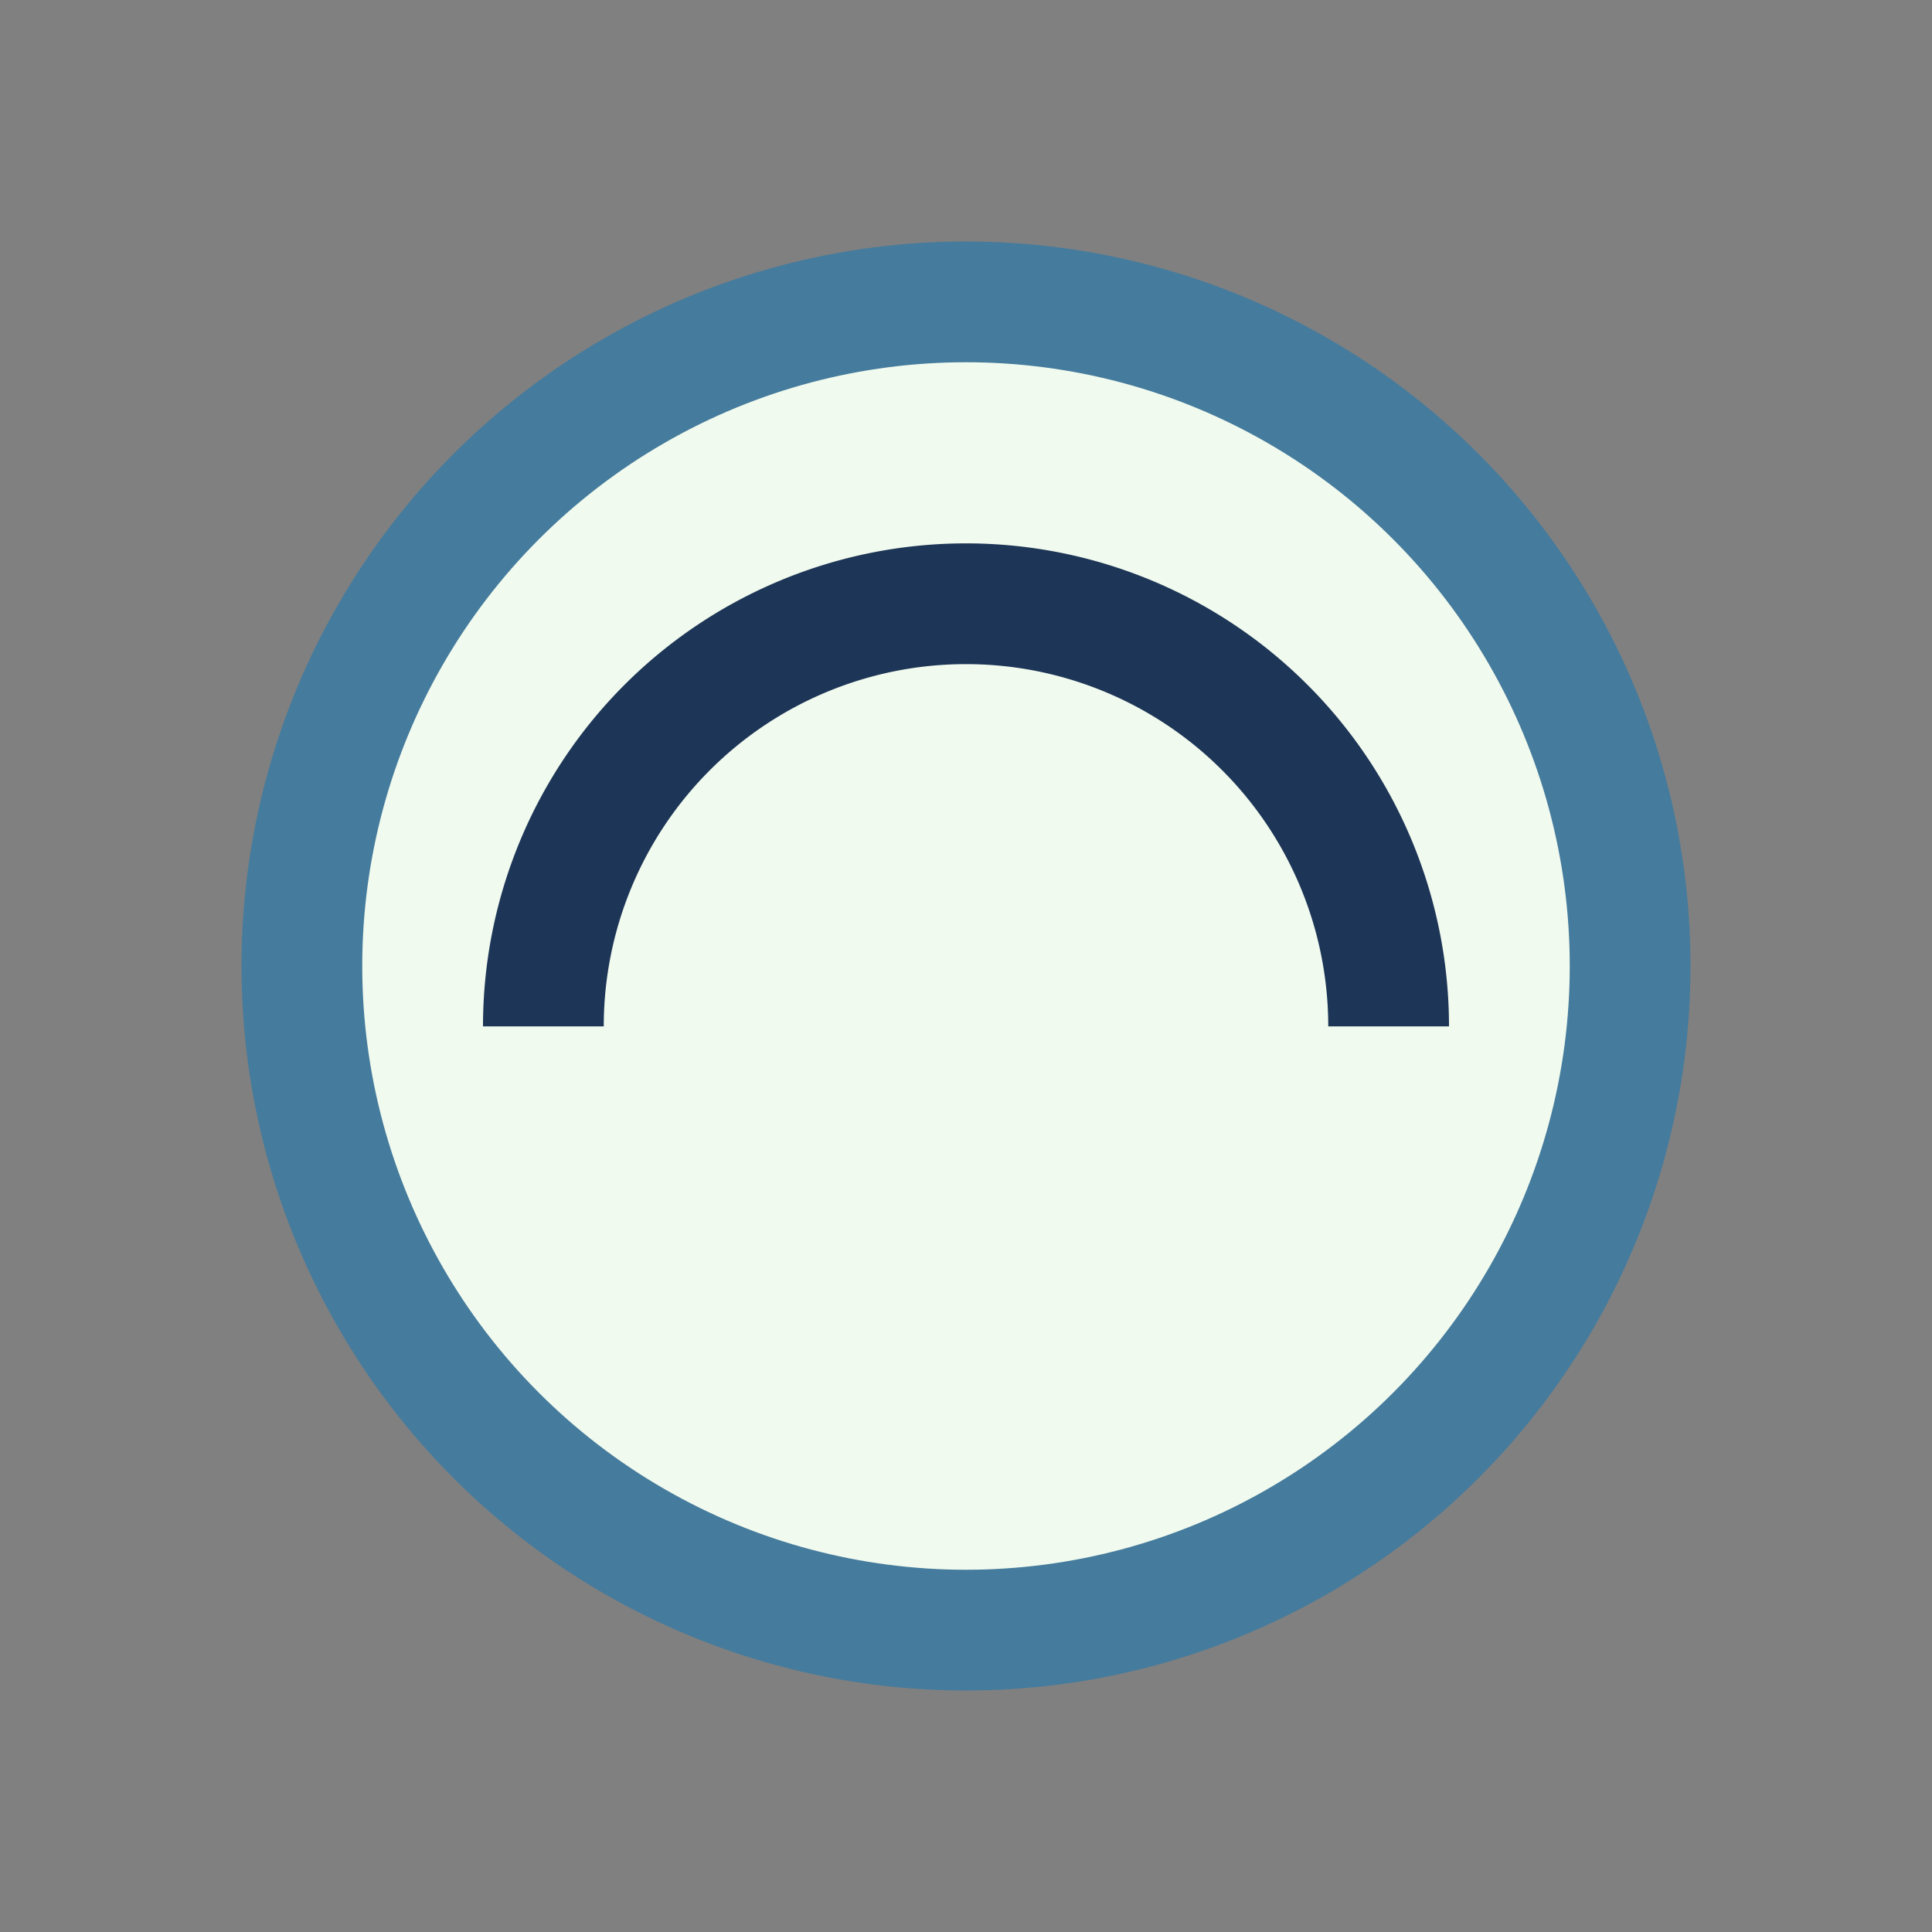
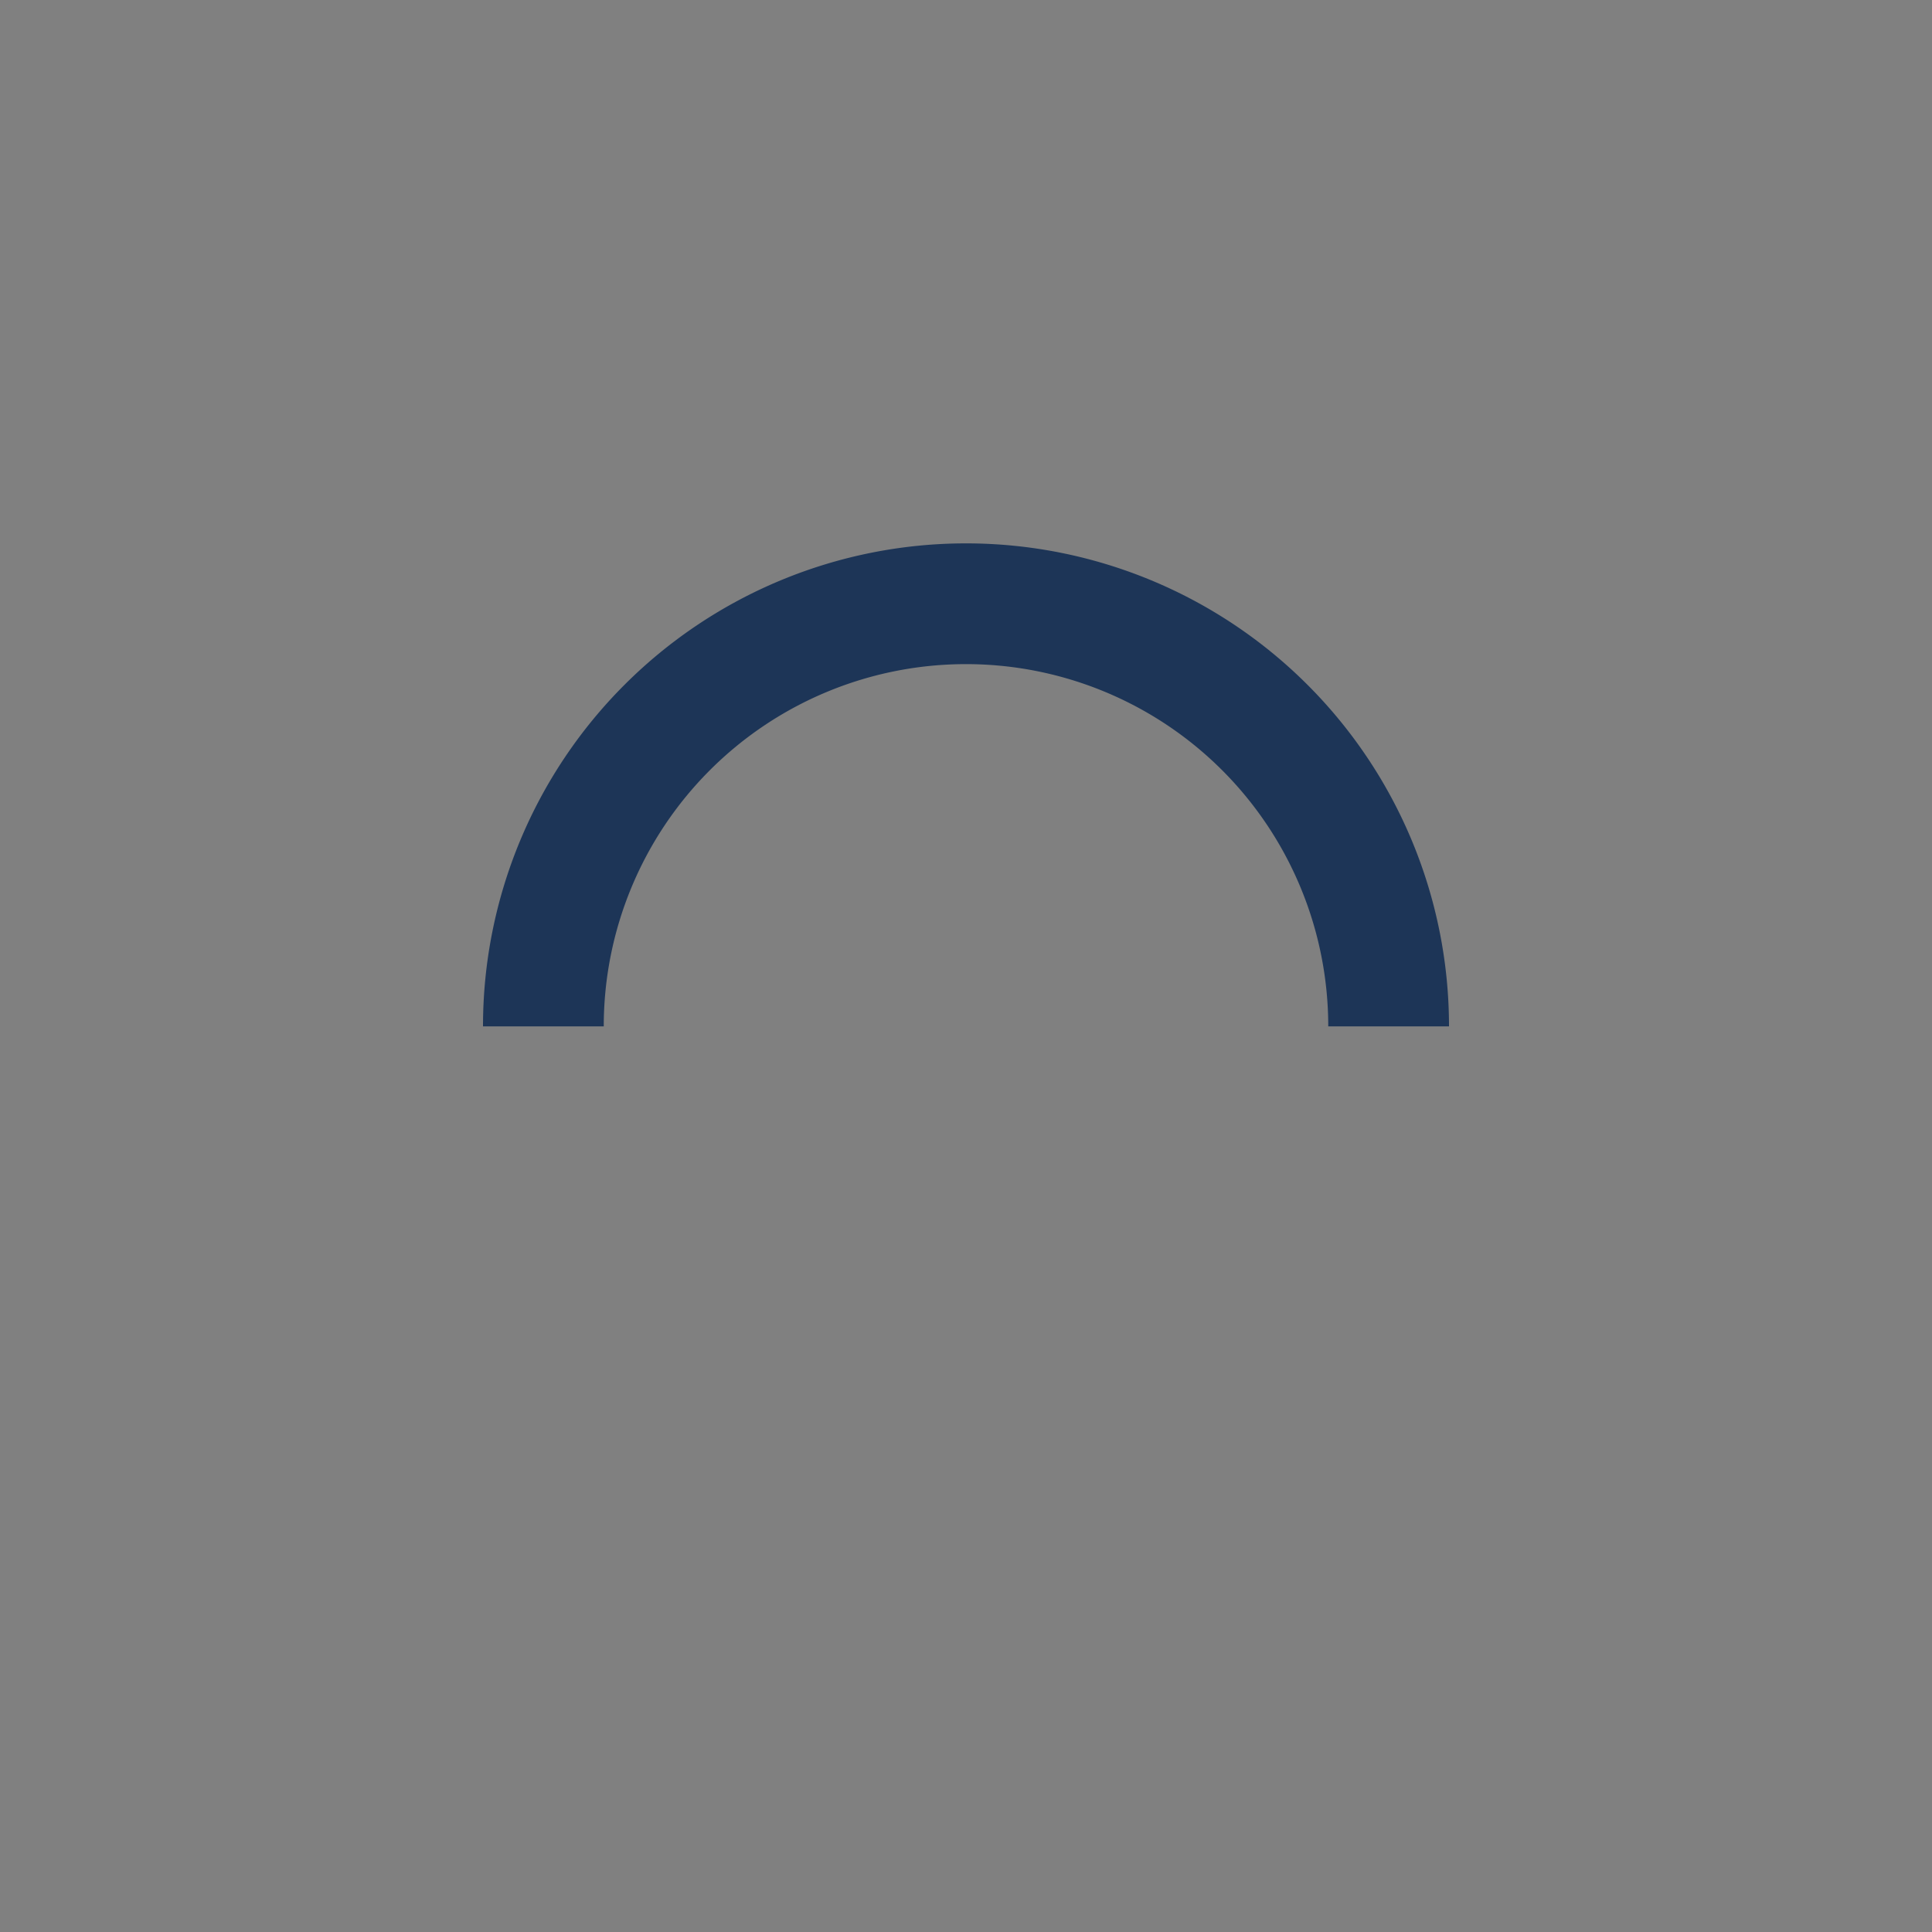
<svg xmlns="http://www.w3.org/2000/svg" width="32" height="32" viewBox="0 0 32 32">
  <rect x="0" y="0" width="32" height="32" fill="#808080" stroke="none" />
-   <circle cx="16" cy="16" r="11" fill="#F1FAEE" stroke="#457B9D" stroke-width="2" />
  <path d="M9 17a7 7 0 0 1 14 0" stroke="#1D3557" stroke-width="2" fill="none" />
</svg>